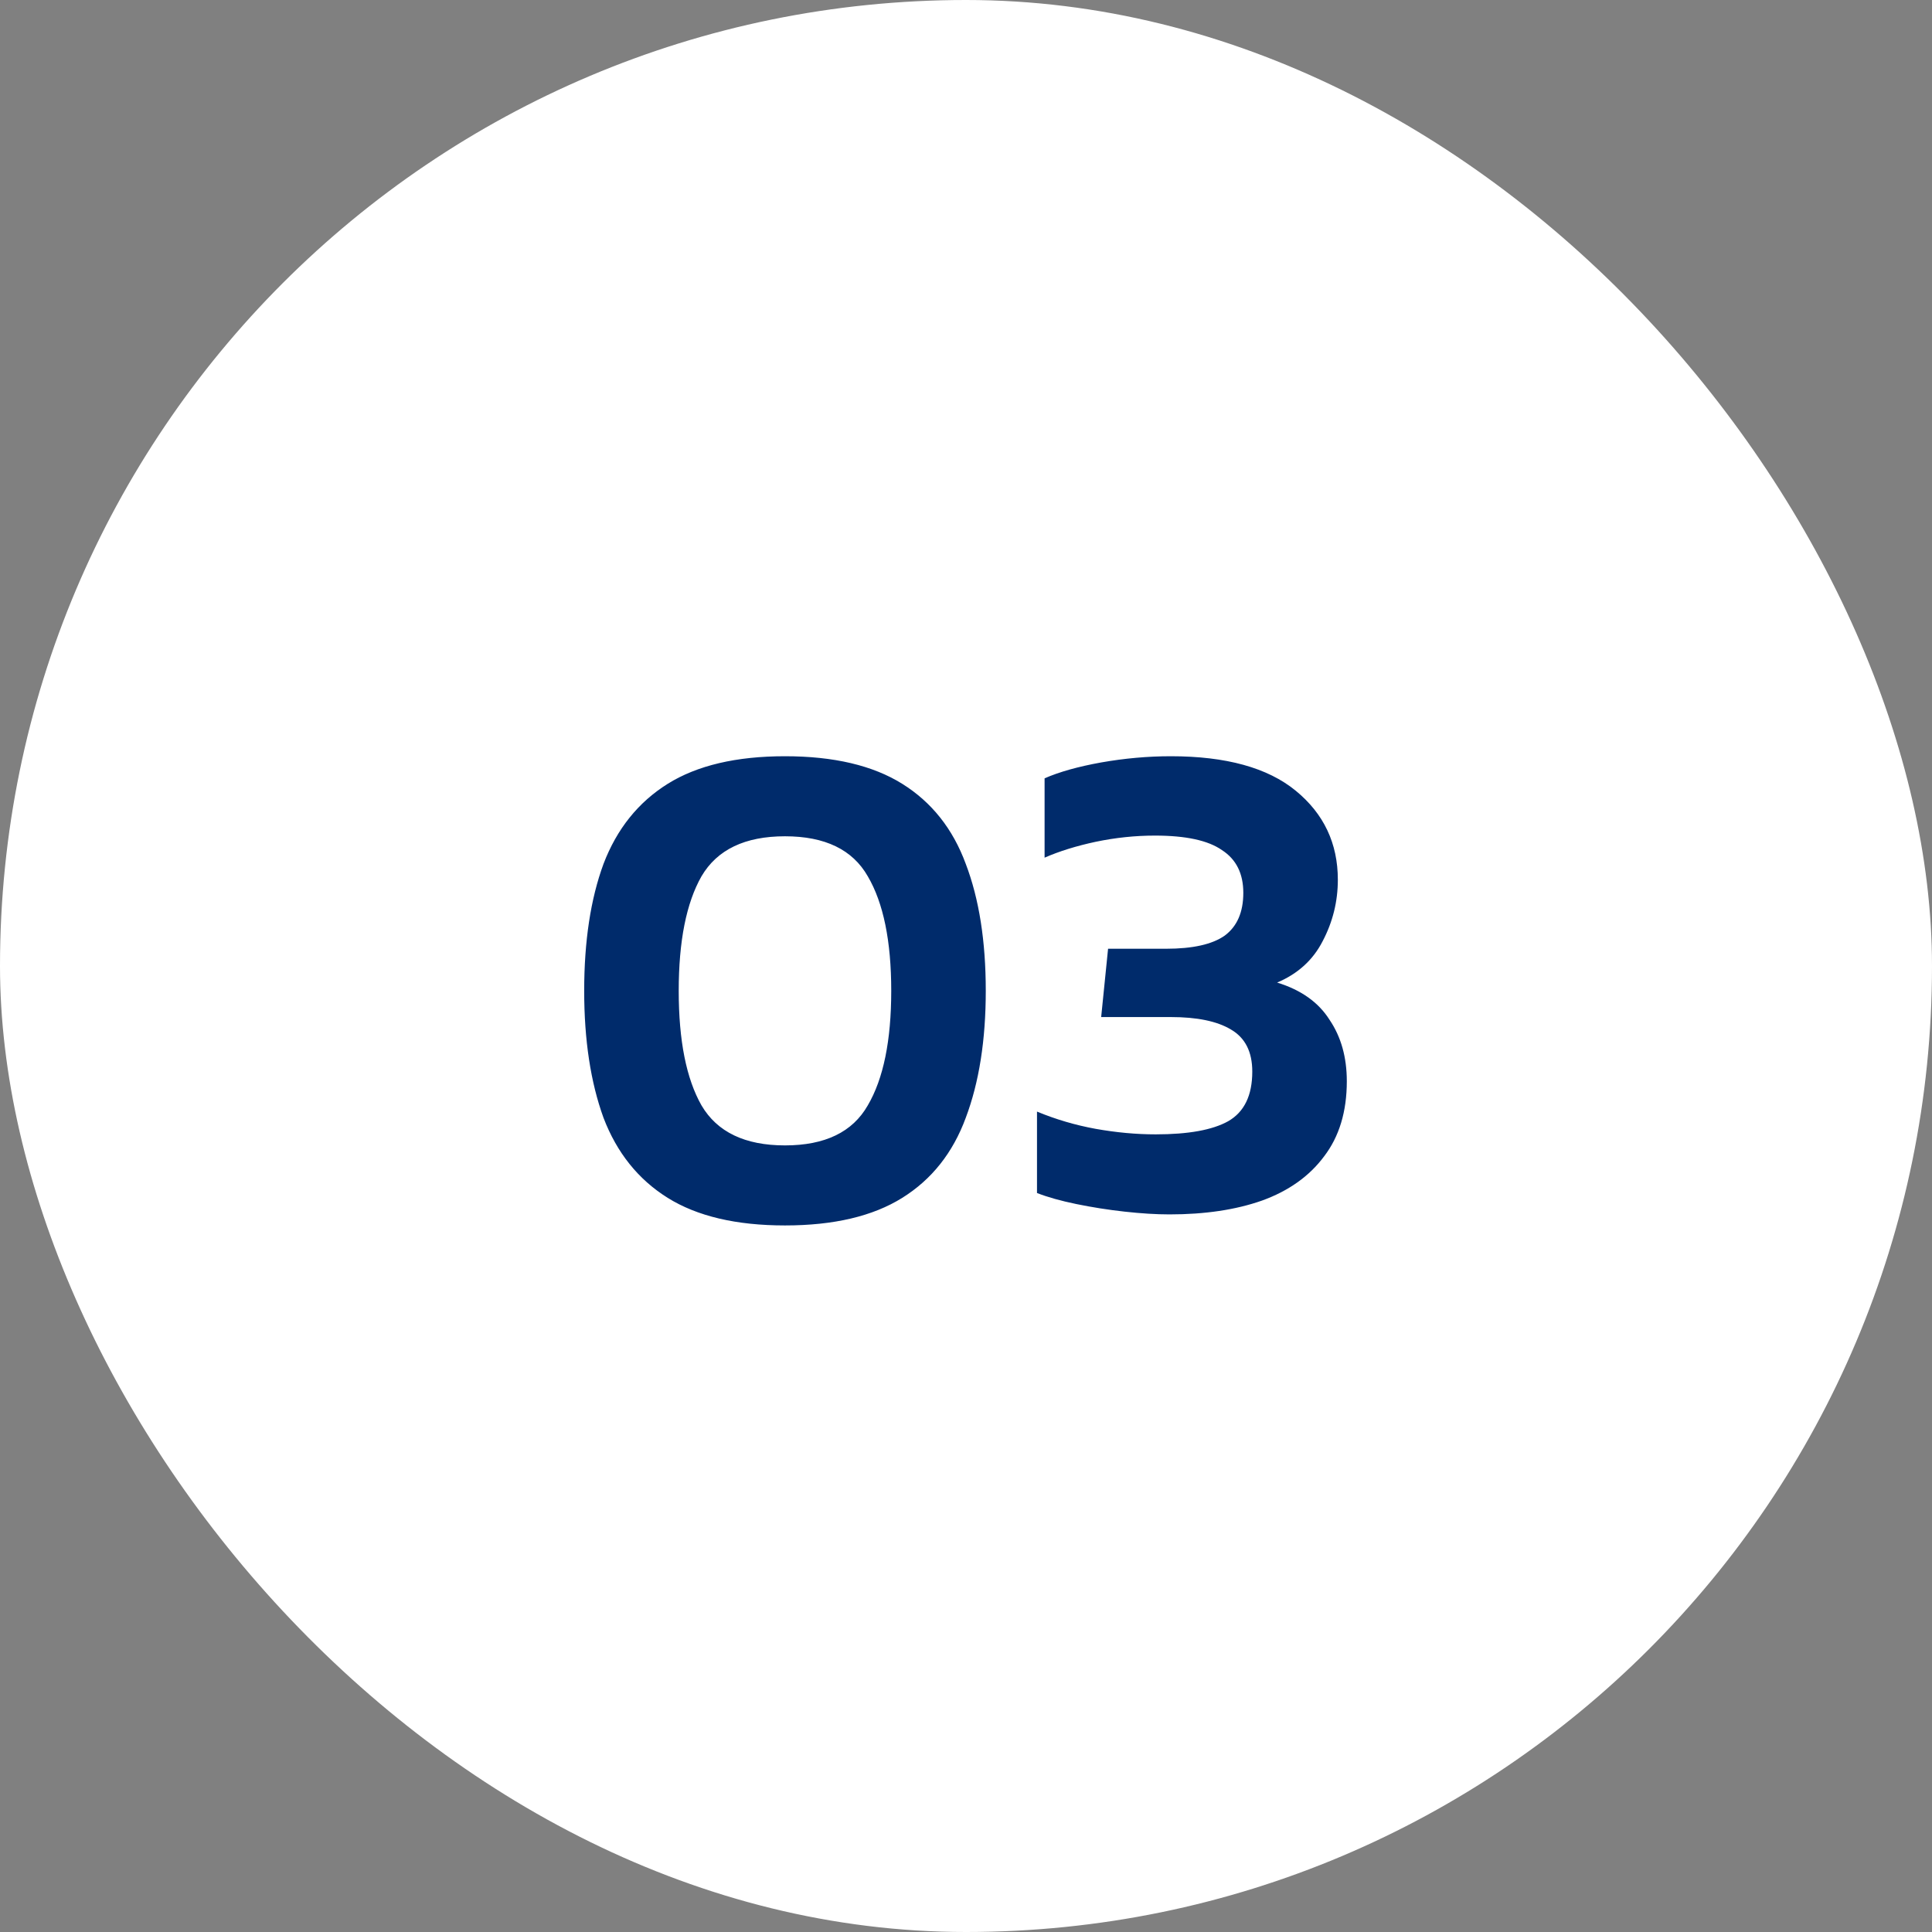
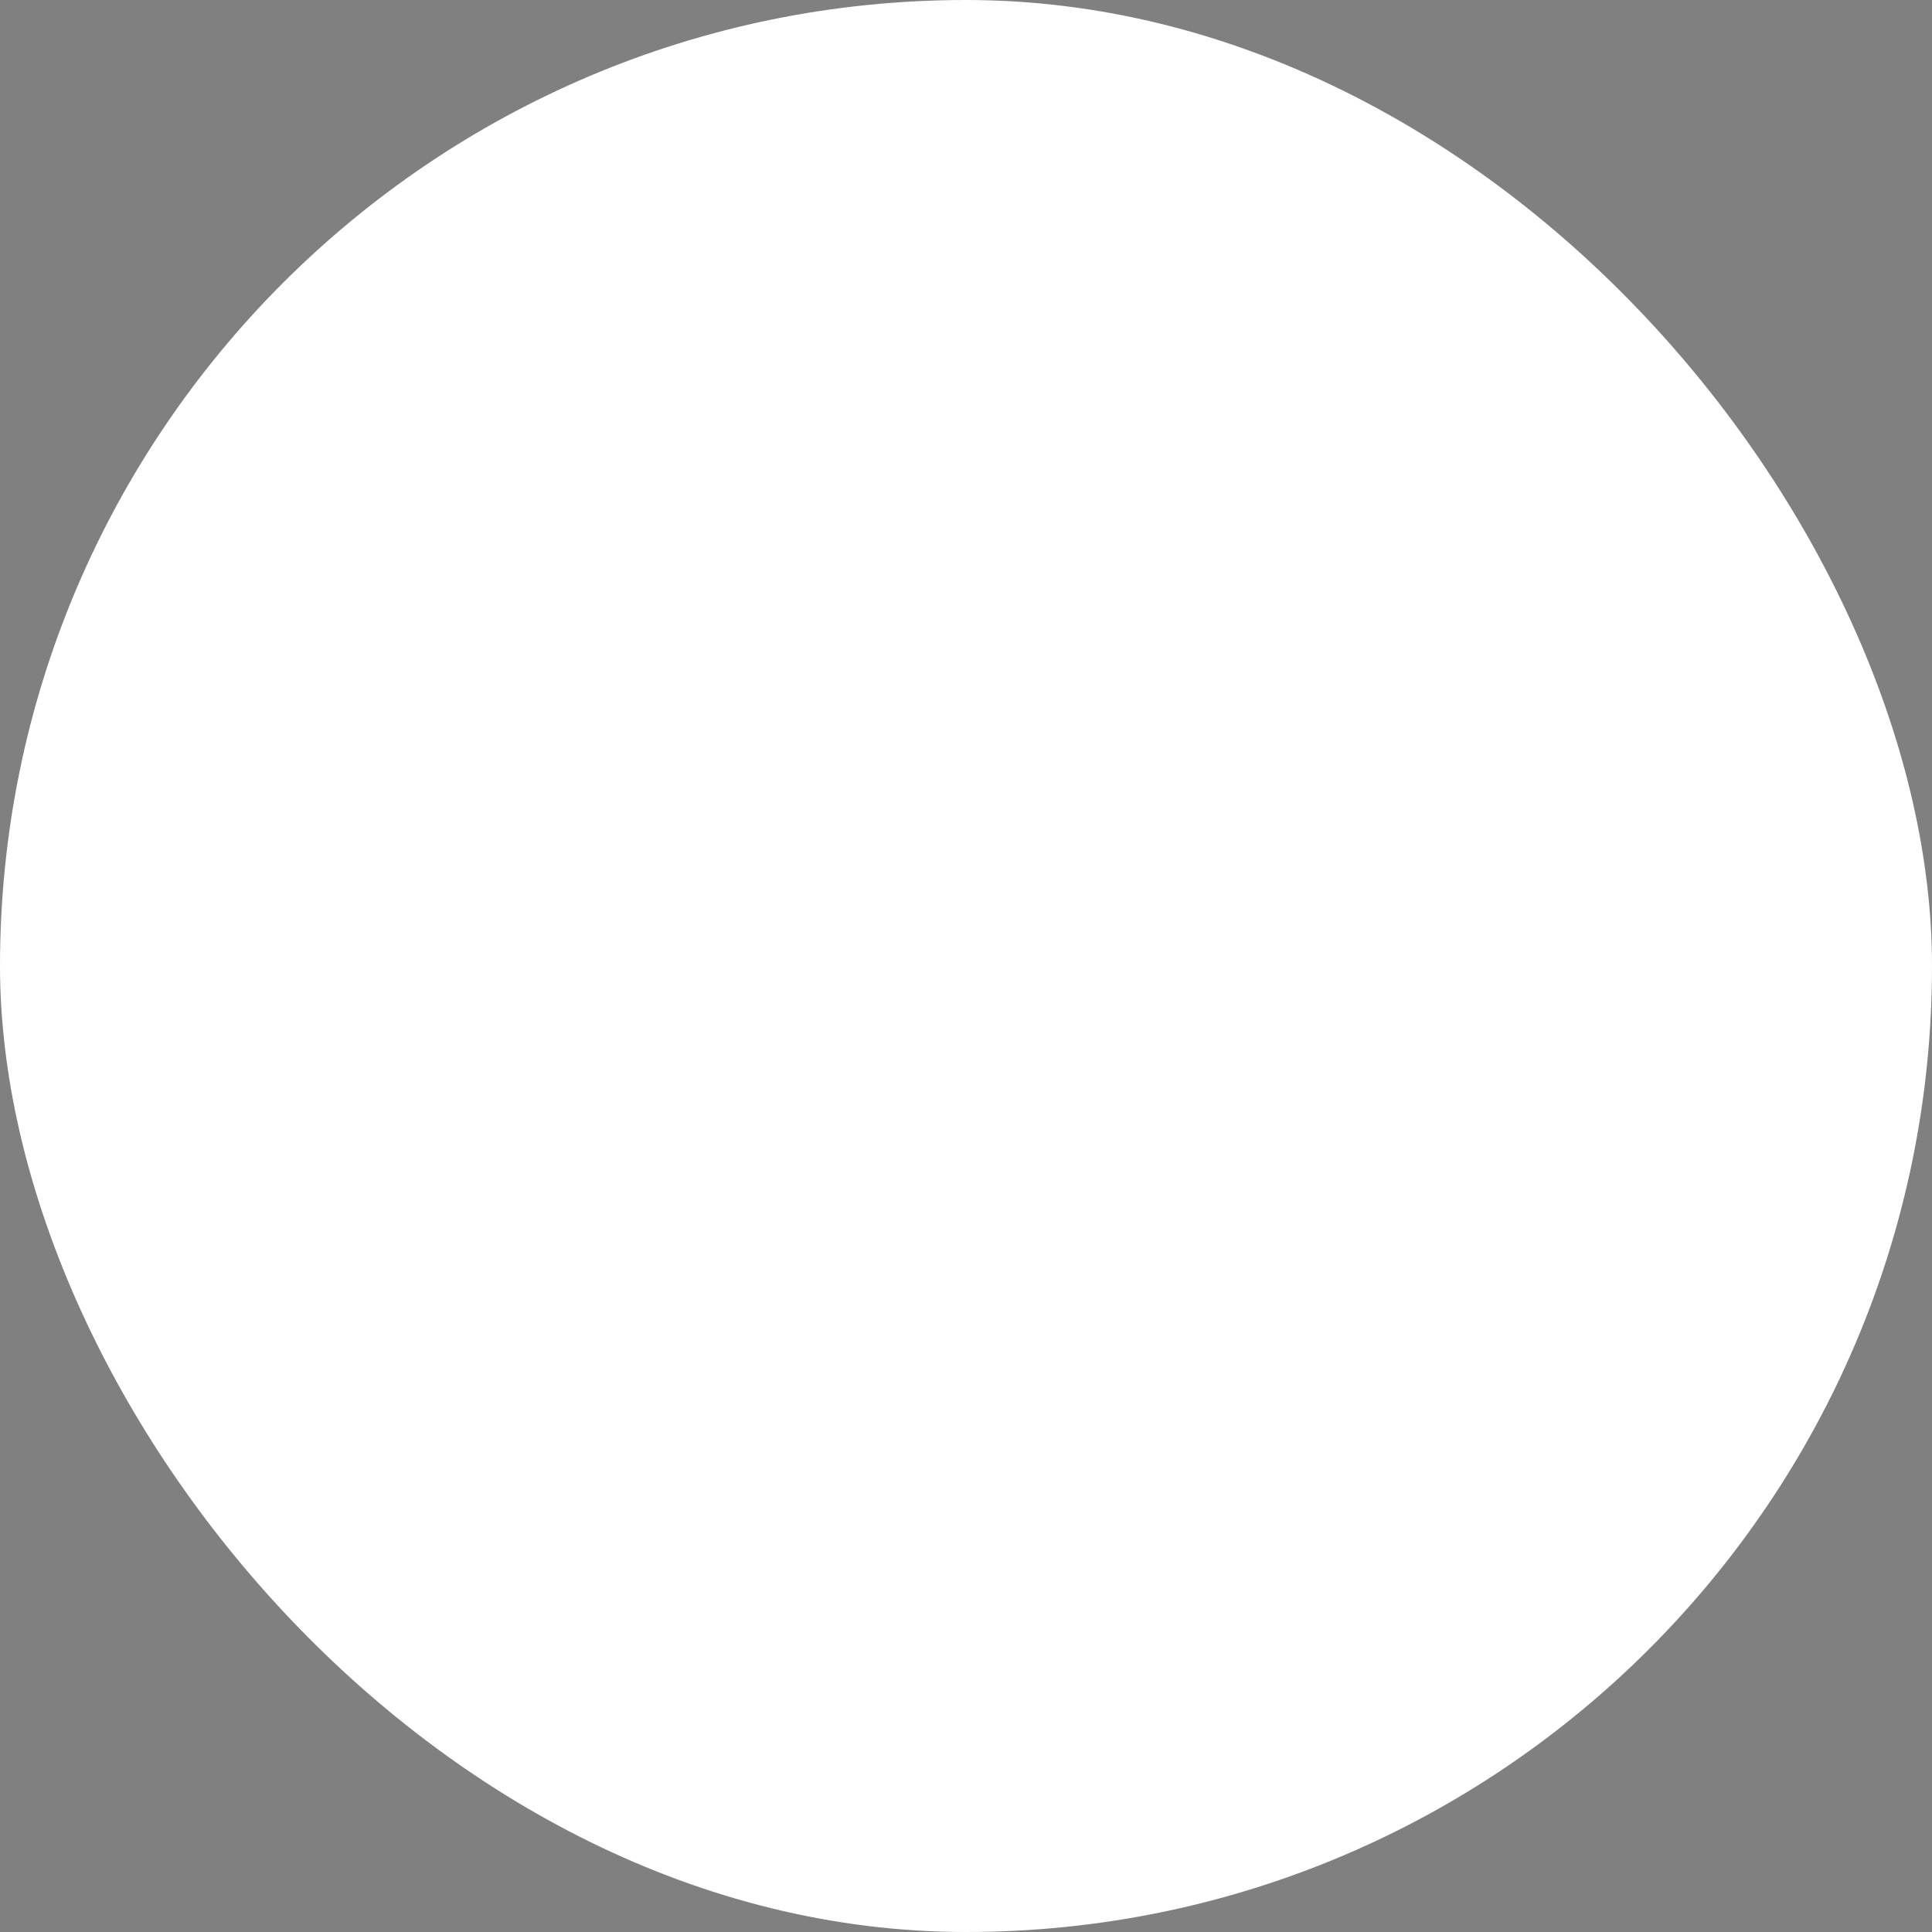
<svg xmlns="http://www.w3.org/2000/svg" width="56" height="56" viewBox="0 0 56 56" fill="none">
  <rect x="0" y="0" width="56" height="56" fill="#808080" stroke="none" />
  <rect width="56" height="56" rx="28" fill="white" />
-   <path d="M22.753 35.52C21.34 35.52 20.207 35.253 19.353 34.72C18.5 34.187 17.88 33.413 17.493 32.4C17.12 31.373 16.933 30.147 16.933 28.72C16.933 27.28 17.12 26.053 17.493 25.04C17.88 24.027 18.5 23.253 19.353 22.72C20.207 22.187 21.34 21.92 22.753 21.92C24.167 21.92 25.3 22.187 26.153 22.72C27.007 23.253 27.62 24.027 27.993 25.04C28.38 26.053 28.573 27.28 28.573 28.72C28.573 30.147 28.38 31.373 27.993 32.4C27.62 33.413 27.007 34.187 26.153 34.72C25.3 35.253 24.167 35.52 22.753 35.52ZM22.753 33.2C23.913 33.2 24.713 32.813 25.153 32.04C25.607 31.267 25.833 30.16 25.833 28.72C25.833 27.28 25.607 26.173 25.153 25.4C24.713 24.627 23.913 24.24 22.753 24.24C21.593 24.24 20.787 24.627 20.333 25.4C19.893 26.173 19.673 27.28 19.673 28.72C19.673 30.16 19.893 31.267 20.333 32.04C20.787 32.813 21.593 33.2 22.753 33.2ZM33.898 35.2C33.512 35.2 33.078 35.173 32.598 35.12C32.118 35.067 31.652 34.993 31.198 34.9C30.745 34.807 30.365 34.7 30.058 34.58V32.22C30.605 32.447 31.172 32.613 31.758 32.72C32.358 32.827 32.938 32.88 33.498 32.88C34.445 32.88 35.145 32.753 35.598 32.5C36.065 32.233 36.298 31.753 36.298 31.06C36.298 30.487 36.092 30.08 35.678 29.84C35.278 29.6 34.698 29.48 33.938 29.48H31.918L32.118 27.5H33.798C34.572 27.5 35.138 27.373 35.498 27.12C35.858 26.853 36.038 26.44 36.038 25.88C36.038 25.32 35.832 24.907 35.418 24.64C35.018 24.36 34.372 24.22 33.478 24.22C32.905 24.22 32.332 24.28 31.758 24.4C31.198 24.52 30.705 24.673 30.278 24.86V22.56C30.705 22.373 31.252 22.22 31.918 22.1C32.598 21.98 33.272 21.92 33.938 21.92C35.538 21.92 36.745 22.253 37.558 22.92C38.372 23.587 38.778 24.447 38.778 25.5C38.778 26.127 38.632 26.72 38.338 27.28C38.058 27.827 37.618 28.227 37.018 28.48C37.712 28.693 38.218 29.053 38.538 29.56C38.872 30.053 39.038 30.647 39.038 31.34C39.038 32.22 38.818 32.947 38.378 33.52C37.952 34.093 37.352 34.52 36.578 34.8C35.818 35.067 34.925 35.2 33.898 35.2Z" fill="#002B6B" />
</svg>